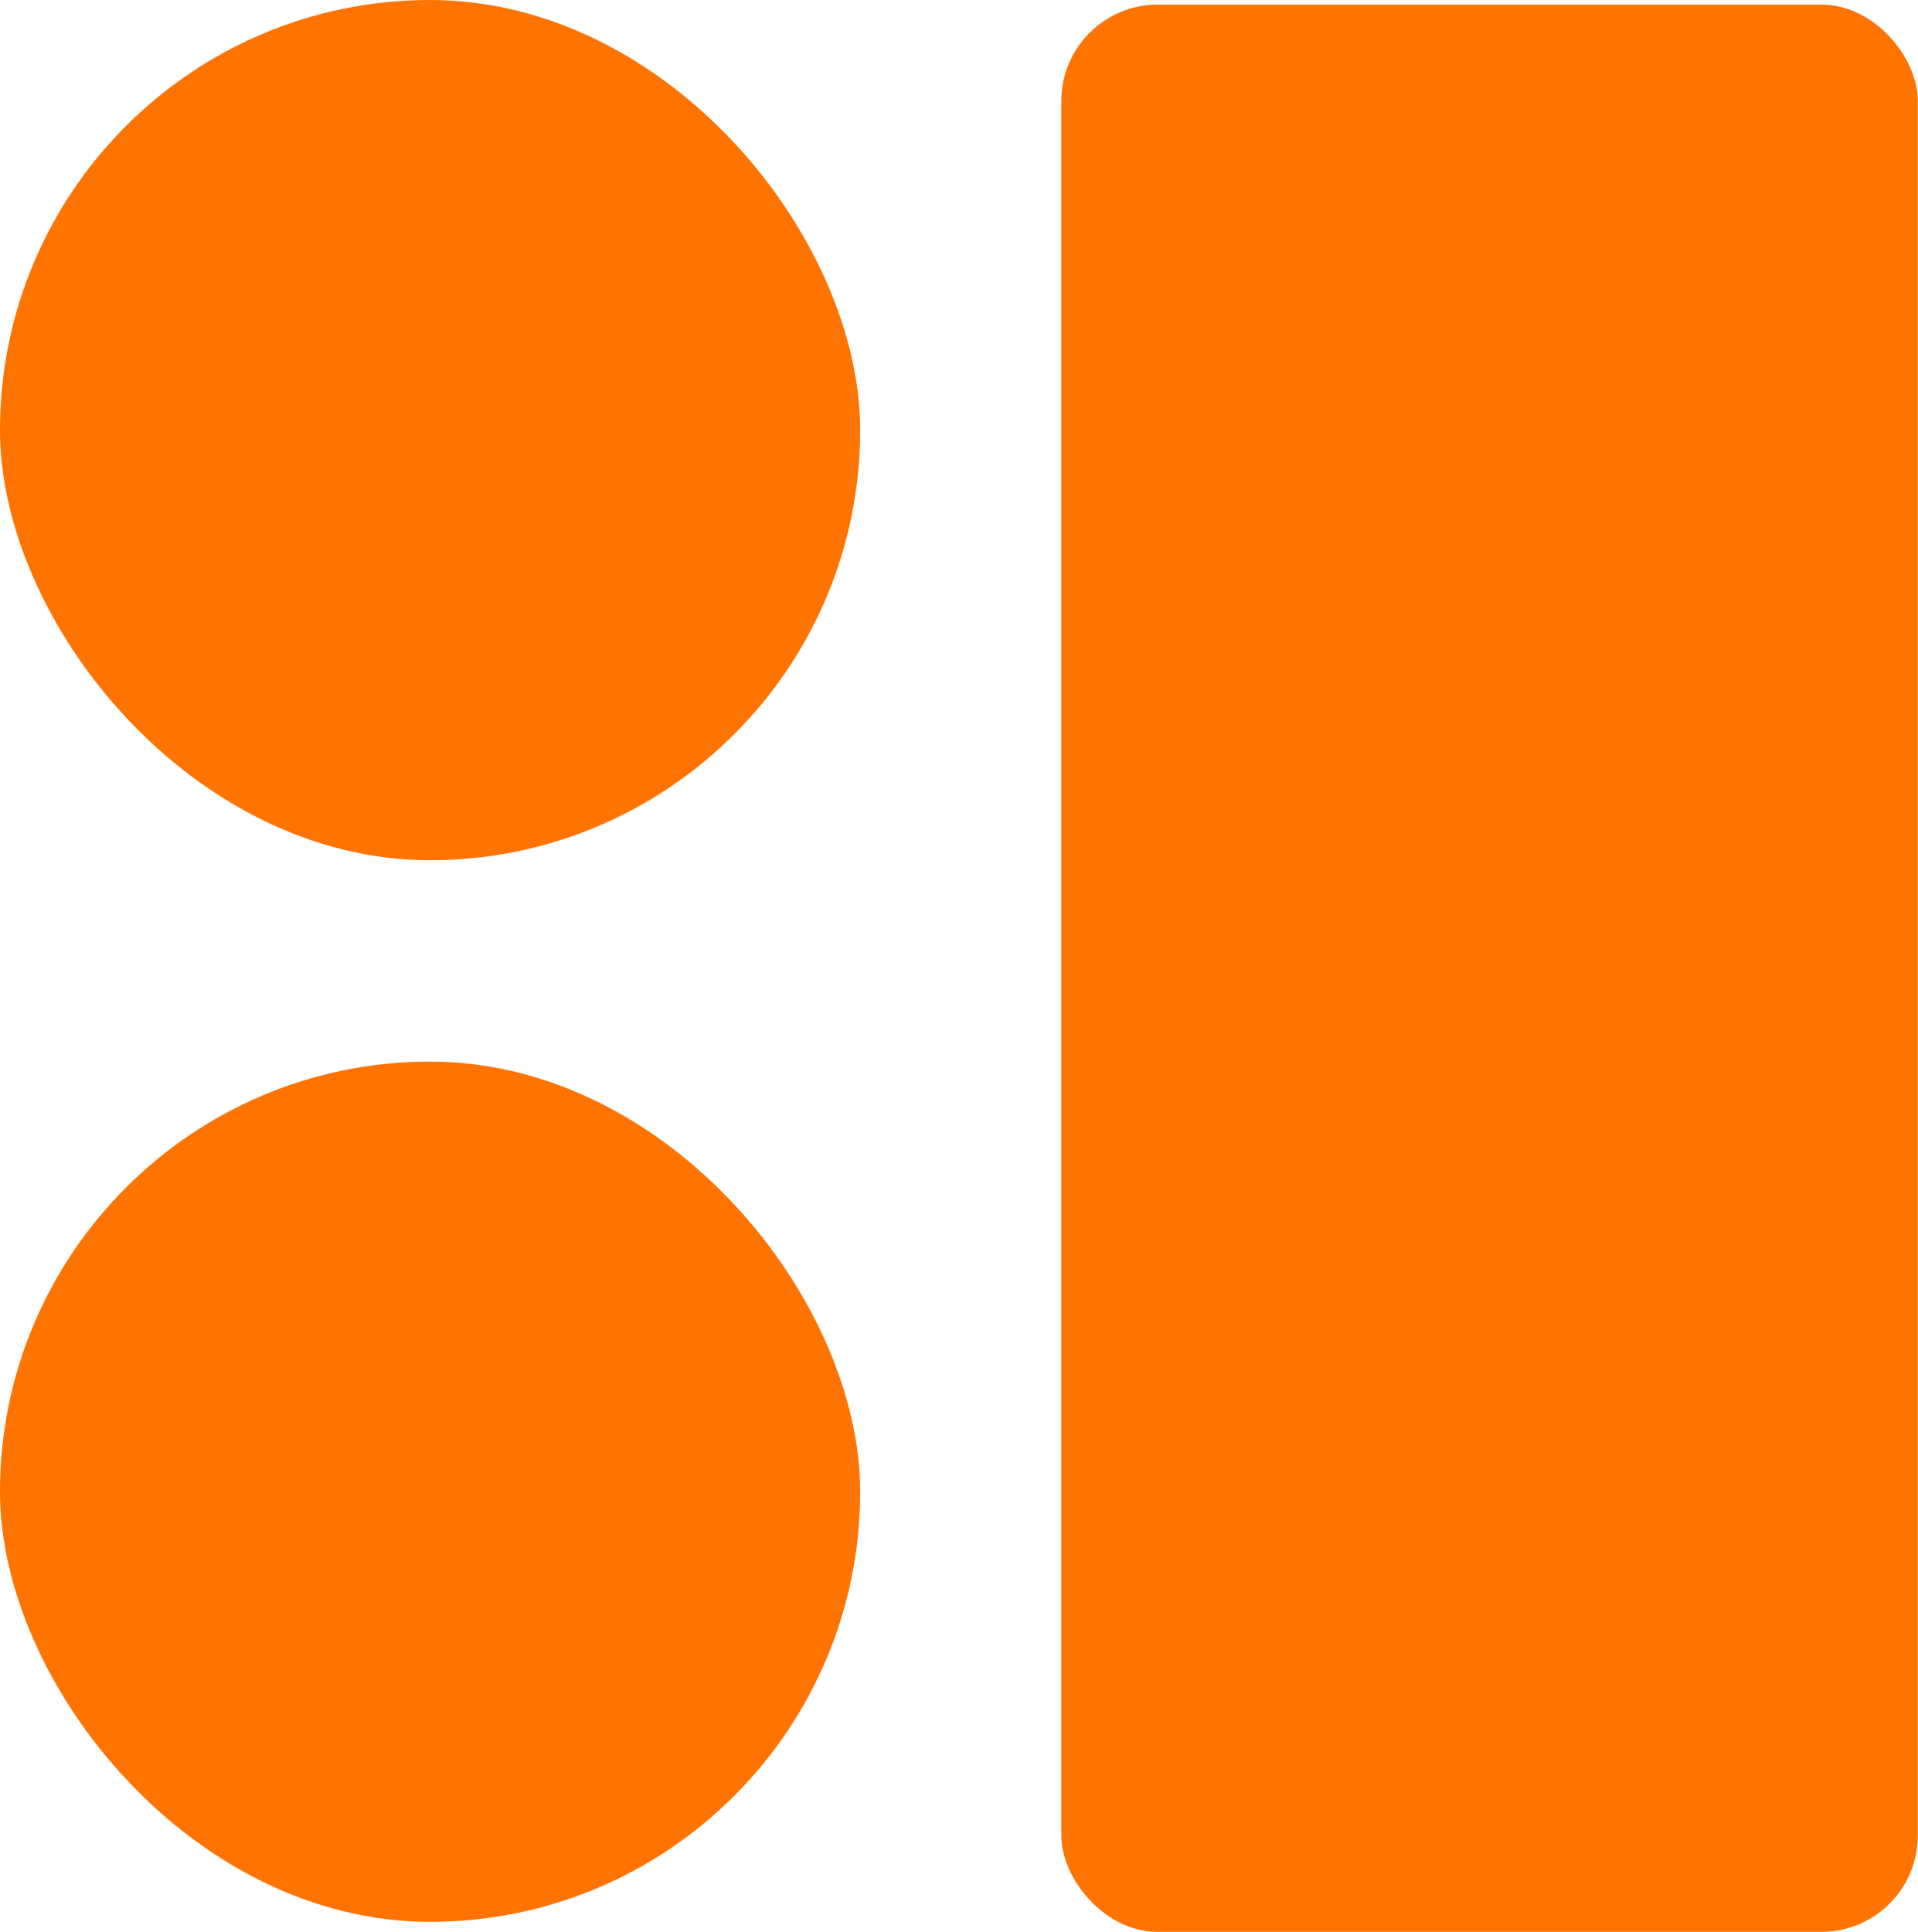
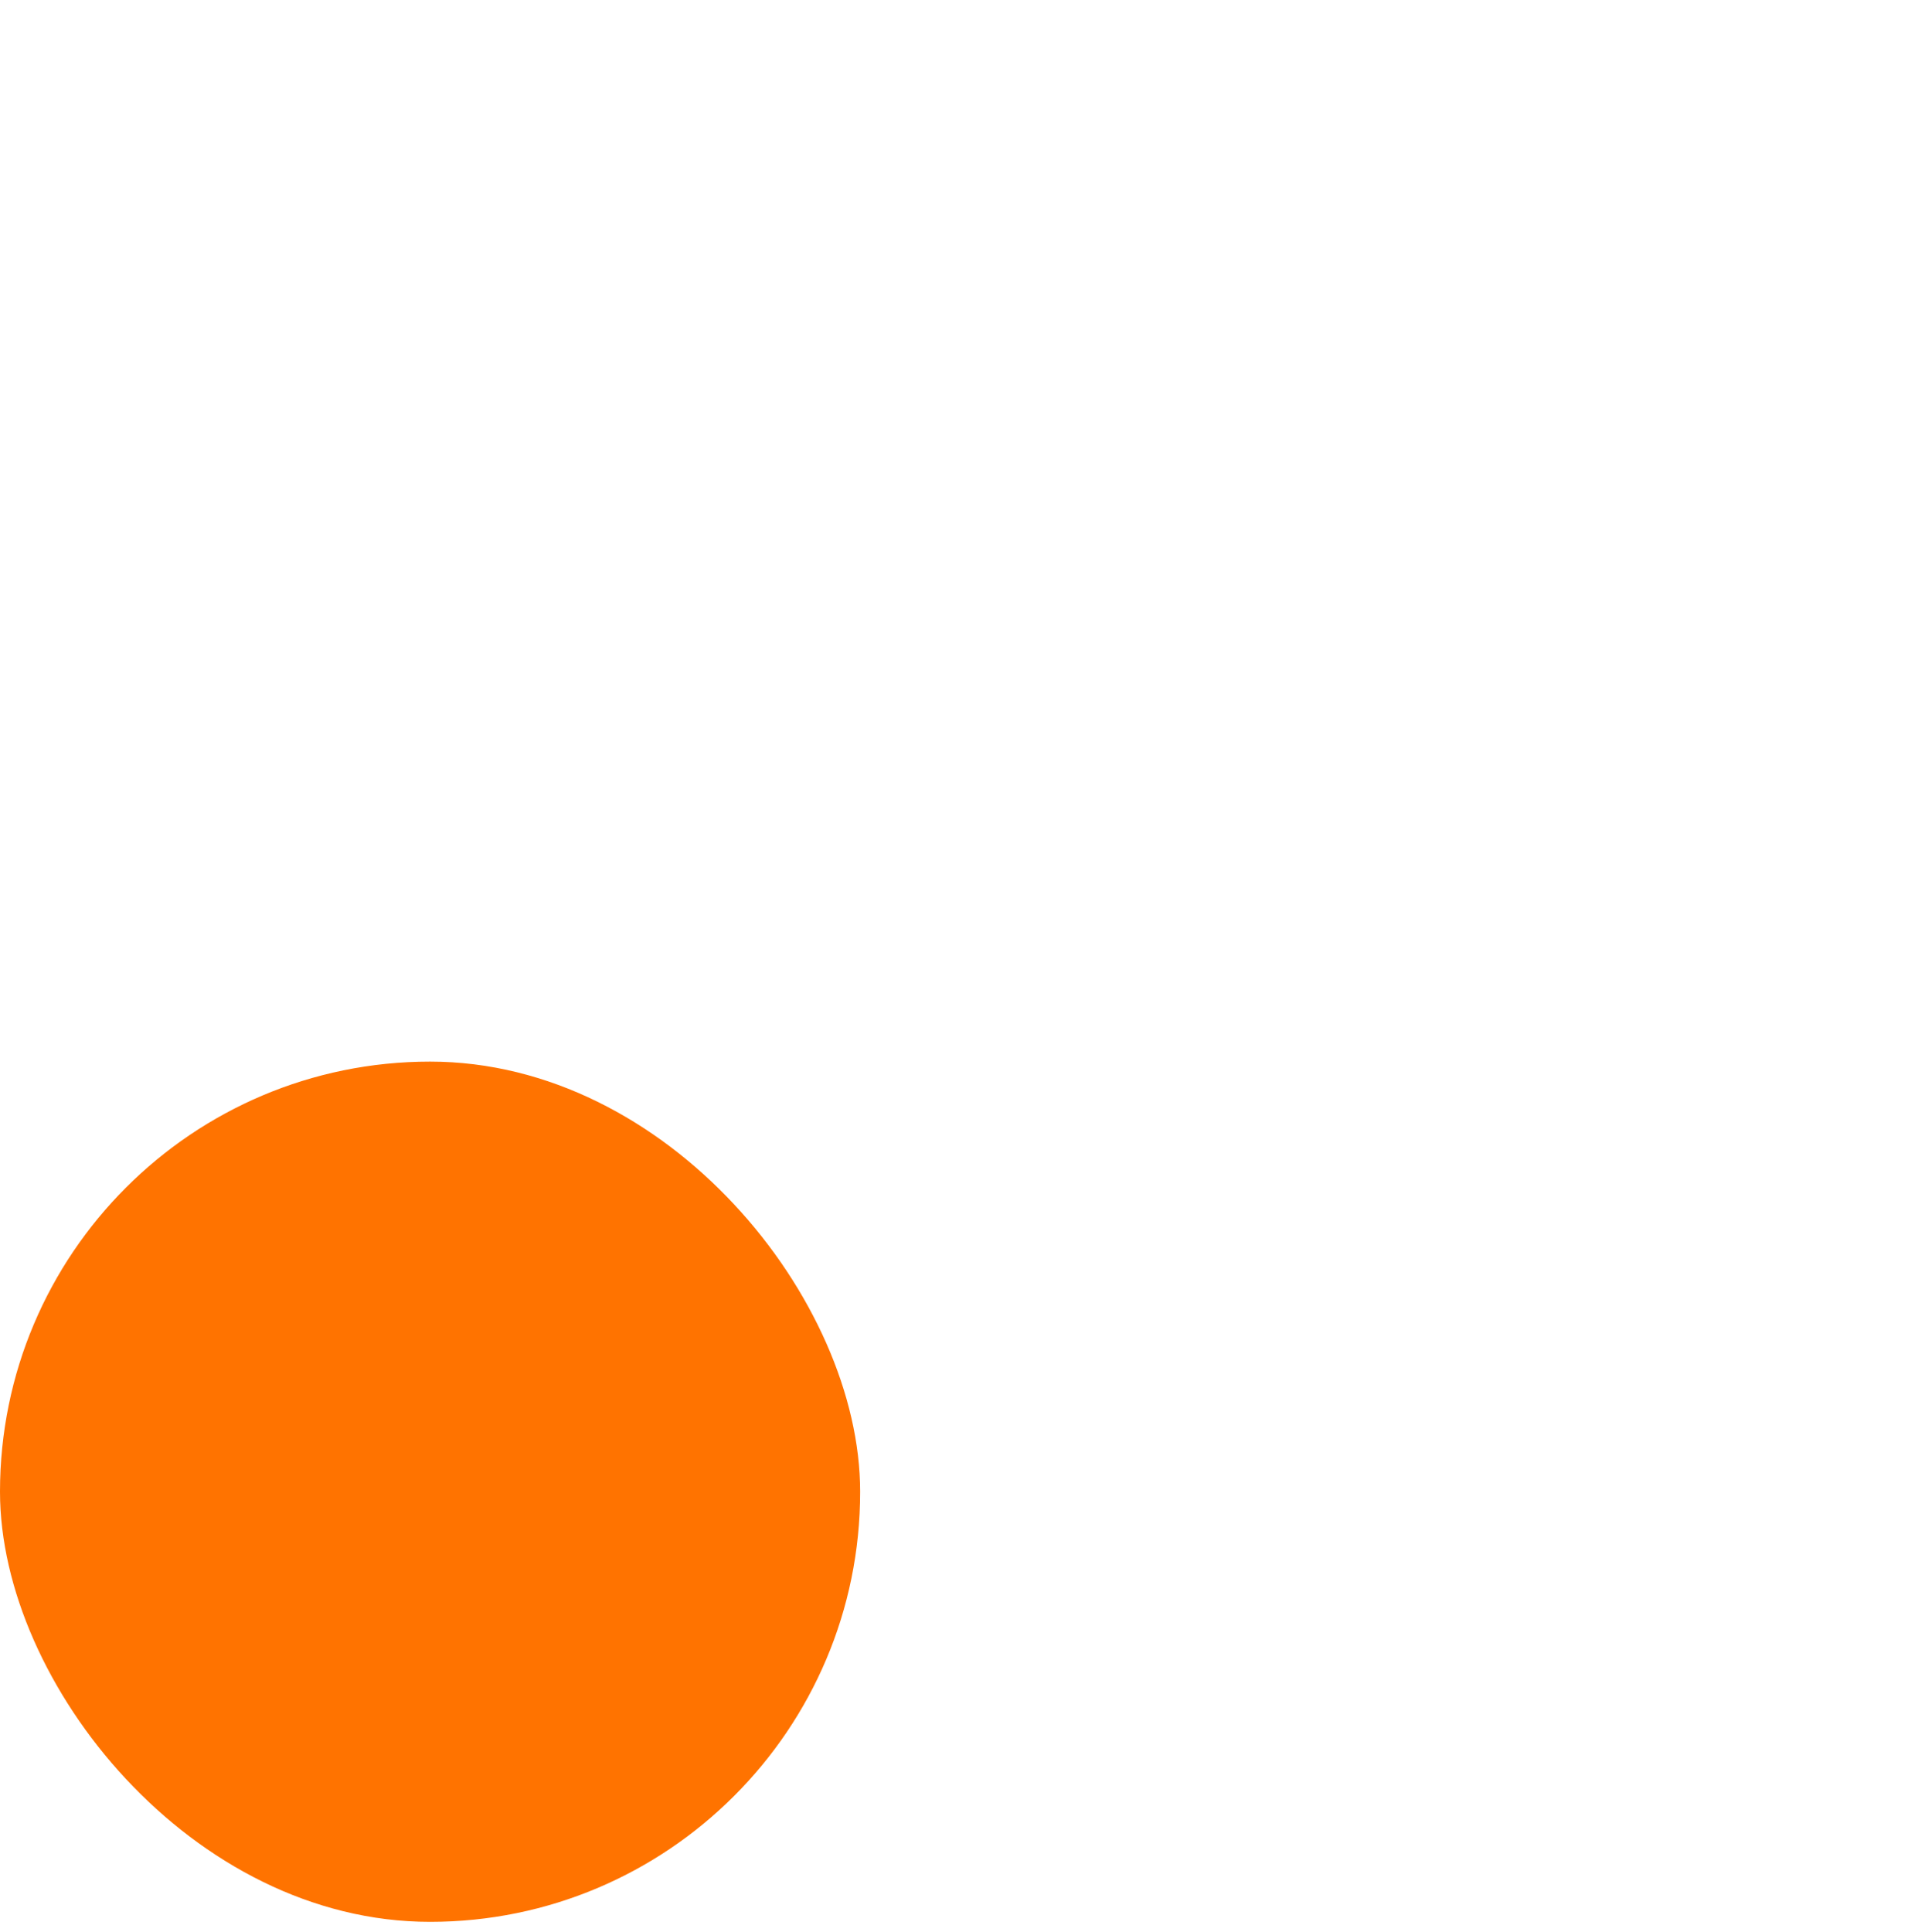
<svg xmlns="http://www.w3.org/2000/svg" id="Layer_1" viewBox="0 0 99.54 100.25">
  <defs>
    <style>.cls-1{fill:#ff7300;}</style>
  </defs>
-   <rect class="cls-1" x="0" y="0" width="44.64" height="44.64" rx="22.32" ry="22.32" />
-   <rect class="cls-1" x="55.08" y=".24" width="44.45" height="100.01" rx="5" ry="5" />
  <rect class="cls-1" x="0" y="55.09" width="44.64" height="44.64" rx="22.32" ry="22.32" />
</svg>